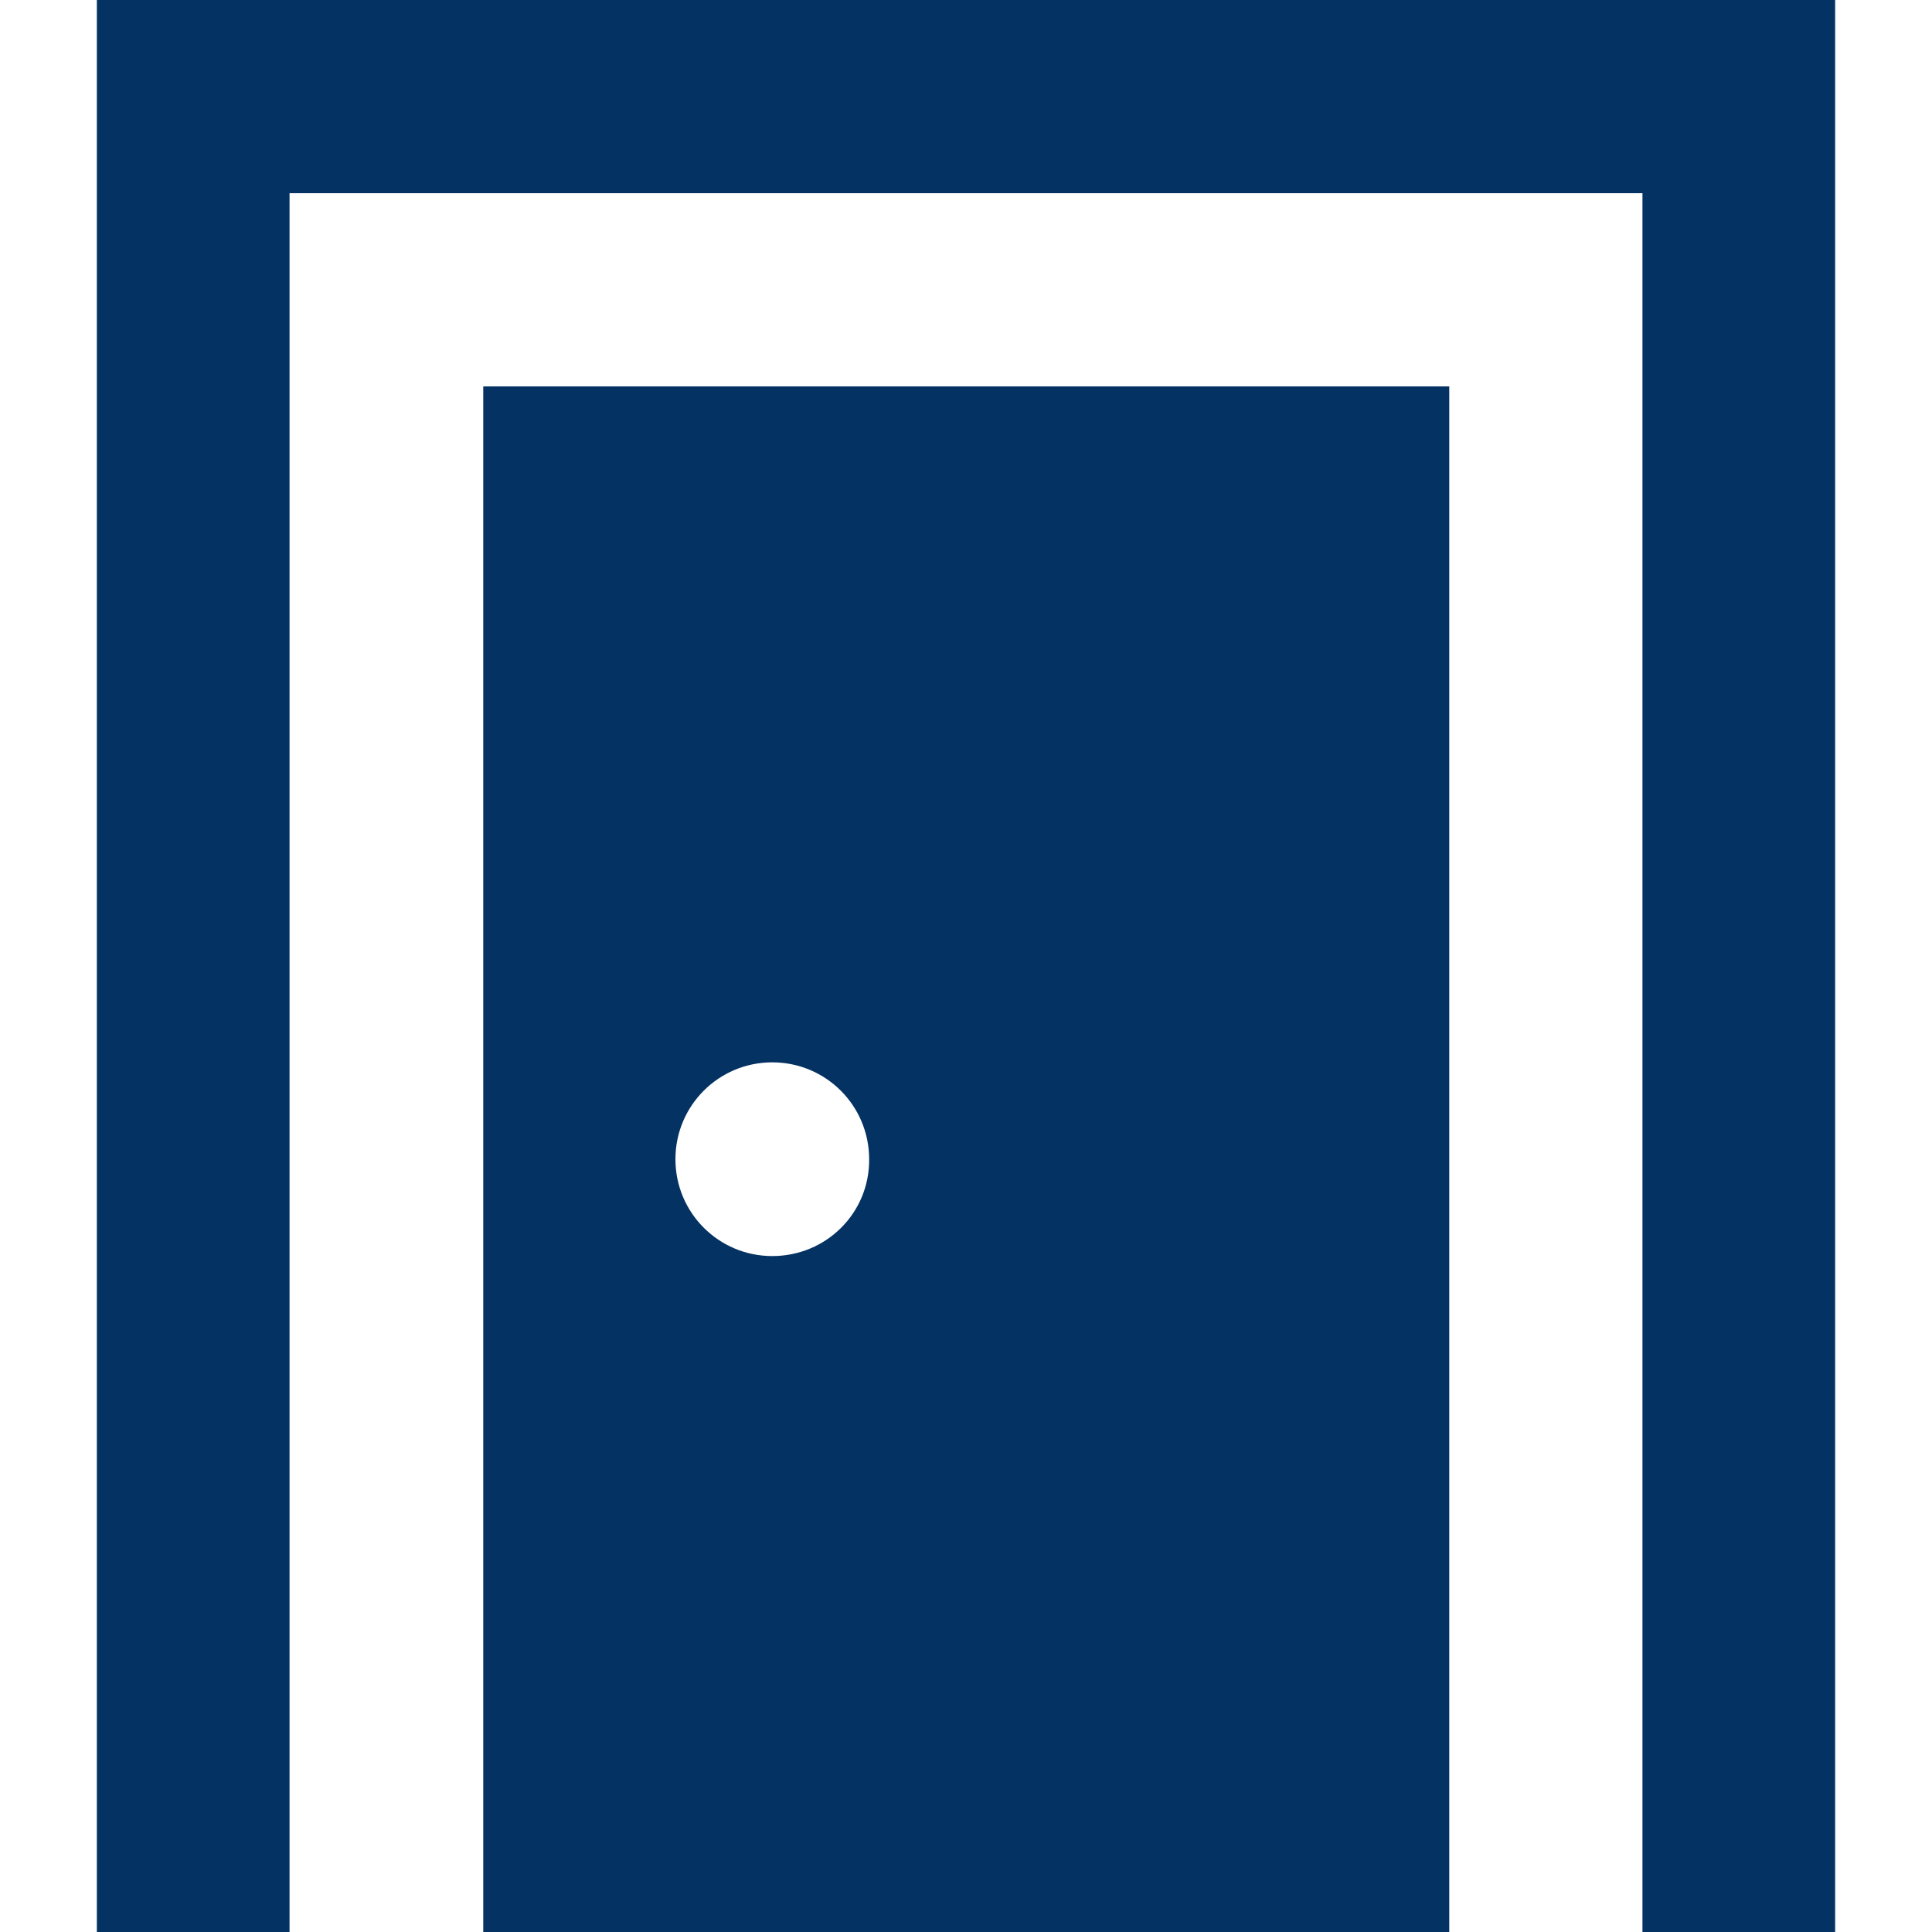
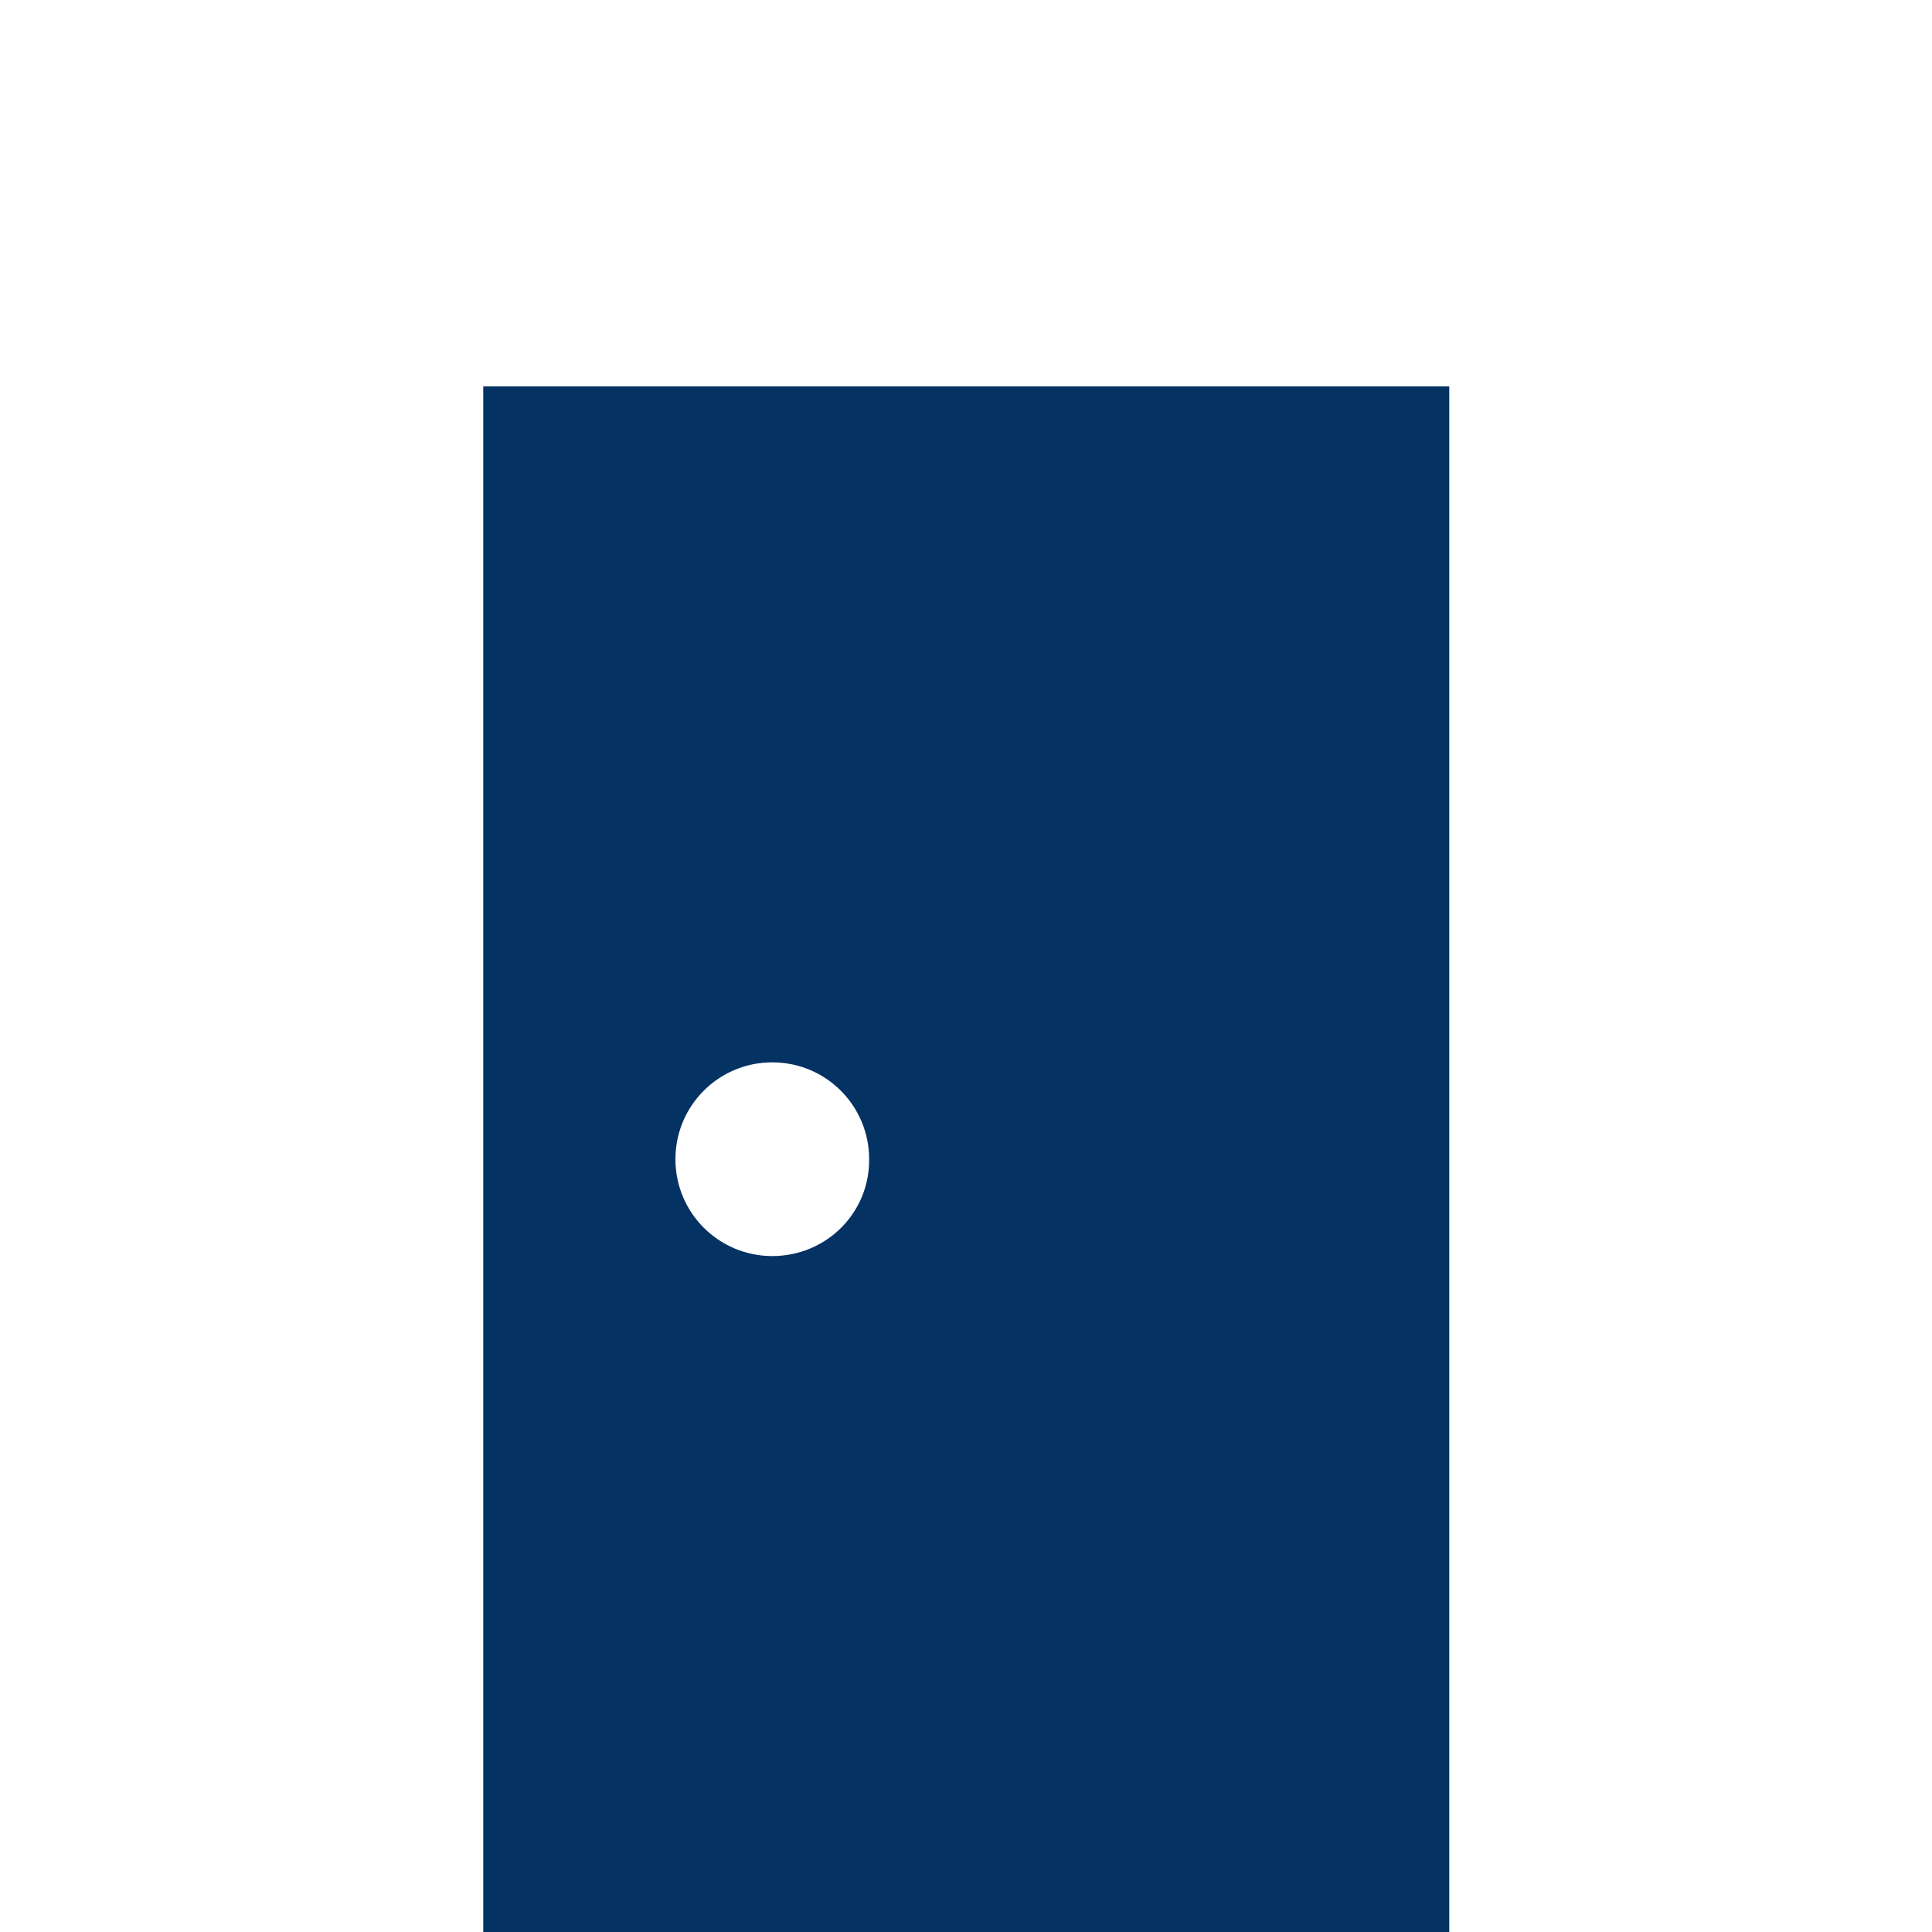
<svg xmlns="http://www.w3.org/2000/svg" version="1.1" id="Capa_1" x="0px" y="0px" viewBox="0 0 375 375" style="enable-background:new 0 0 375 375;" xml:space="preserve">
  <style type="text/css">
	.st0{fill:#043263;}
</style>
  <g>
    <g>
-       <polygon class="st0" points="18.8,0 18.8,375 56.2,375 56.2,37.5 318.8,37.5 318.8,375 356.2,375 356.2,0   " />
-     </g>
+       </g>
  </g>
  <g>
    <g>
      <path class="st0" d="M93.8,75v300h187.5V75H93.8z M149.9,243.8c-10.4,0-18.8-8.4-18.8-18.8c0-10.4,8.4-18.8,18.8-18.8    s18.8,8.4,18.8,18.8C168.8,235.4,160.4,243.8,149.9,243.8z" />
    </g>
  </g>
</svg>